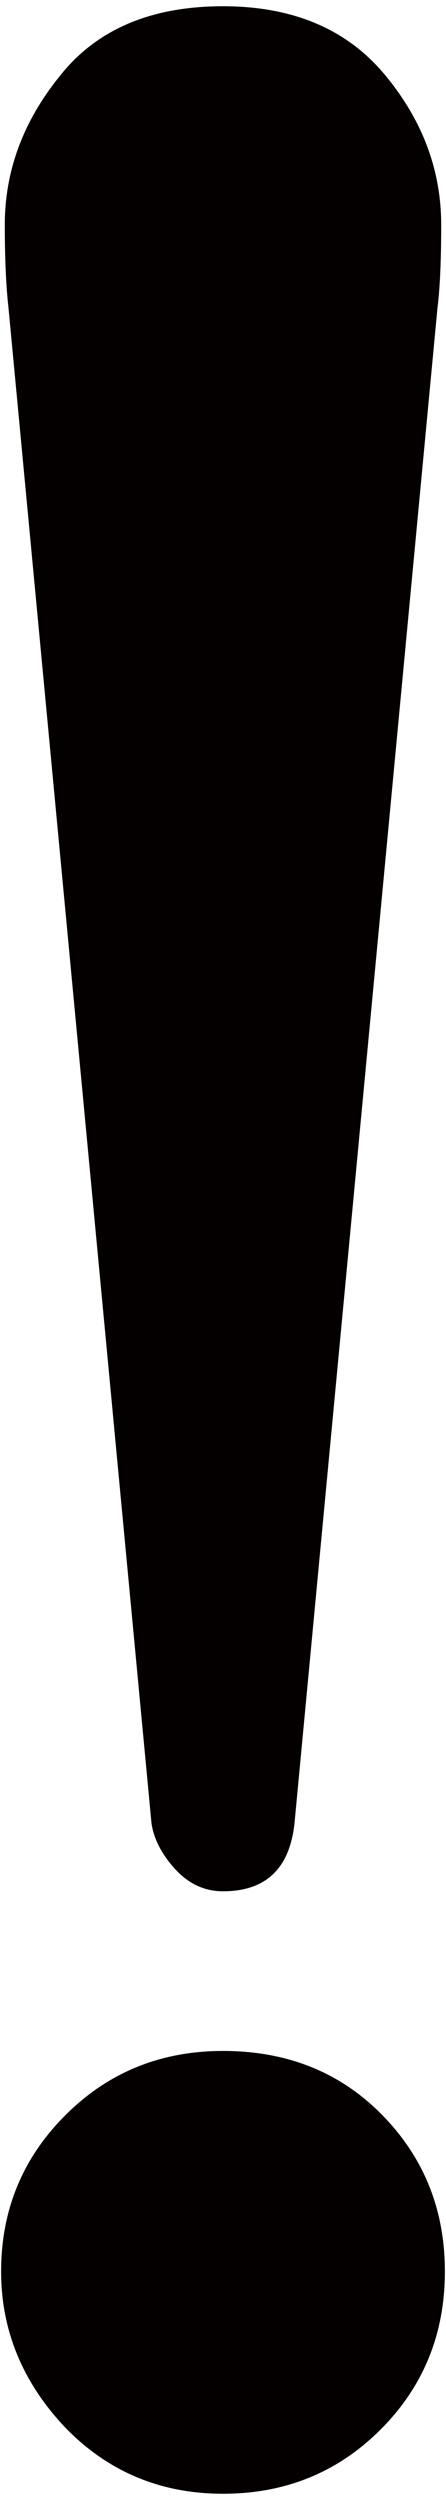
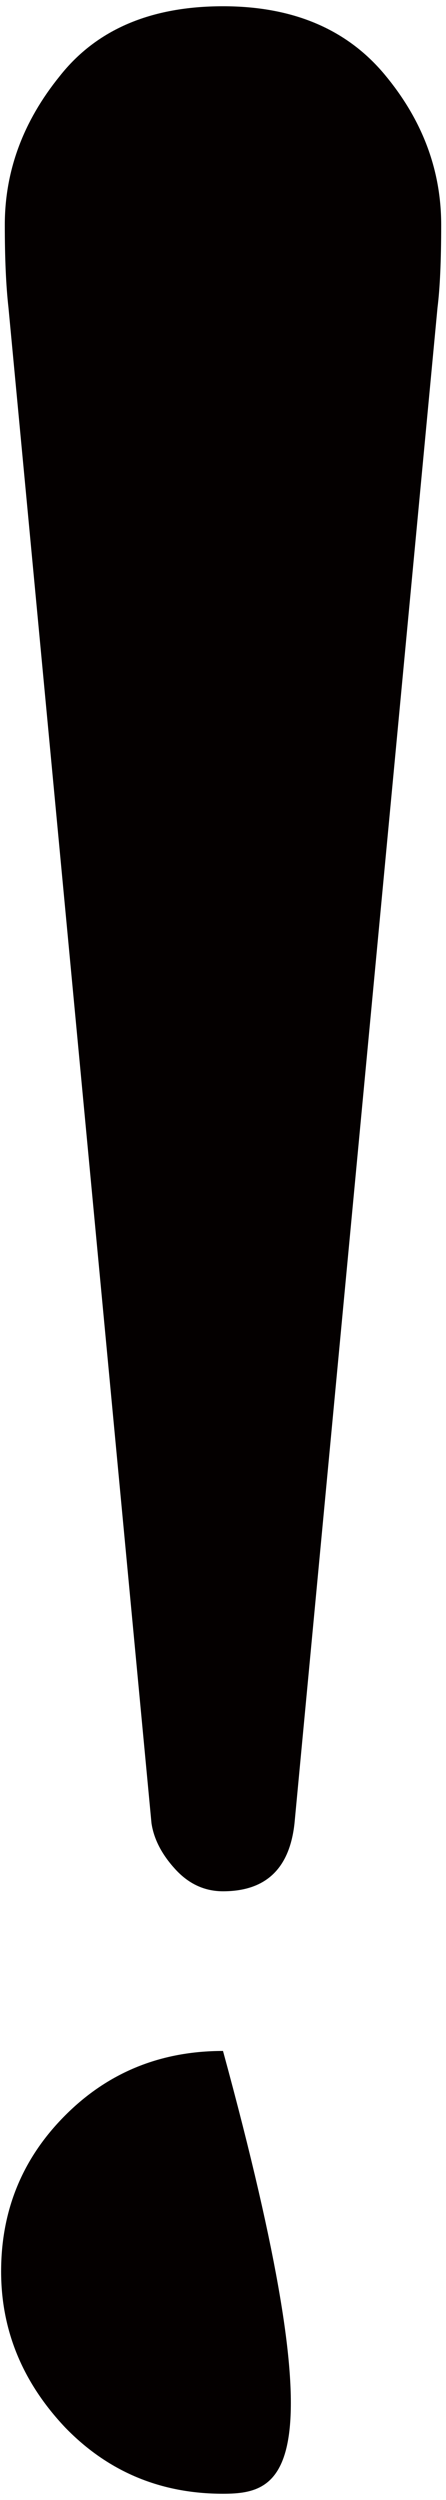
<svg xmlns="http://www.w3.org/2000/svg" viewBox="0 0 143 800">
-   <path d="M71.5 656.302c20.372 0 37.224 6.676 50.554 19.999 13.713 13.72 20.588 30.572 20.588 50.557 0 19.993-6.874 36.852-20.588 50.565C108.335 791.148 91.484 798 71.5 798c-19.993 0-36.861-7.057-50.565-21.165C7.208 762.336.357 745.676.357 726.857c0-19.588 6.851-36.25 20.578-49.969 13.705-13.719 30.572-20.586 50.565-20.586zm0-51.091c-5.885 0-10.983-2.348-15.29-7.049-4.314-4.703-6.868-9.605-7.637-14.703L2.712 98.416c-.799-7.049-1.174-15.869-1.174-26.455 0-17.241 5.869-33.117 17.629-47.622C30.929 9.446 48.361 2 71.5 2c22.331 0 39.58 7.255 51.736 21.744 12.143 14.505 18.224 30.587 18.224 48.217 0 11.372-.396 20.197-1.181 26.455L94.426 583.459c-1.571 14.505-9.206 21.752-22.926 21.752z" fill="#040000" />
+   <path d="M71.5 656.302C108.335 791.148 91.484 798 71.5 798c-19.993 0-36.861-7.057-50.565-21.165C7.208 762.336.357 745.676.357 726.857c0-19.588 6.851-36.25 20.578-49.969 13.705-13.719 30.572-20.586 50.565-20.586zm0-51.091c-5.885 0-10.983-2.348-15.29-7.049-4.314-4.703-6.868-9.605-7.637-14.703L2.712 98.416c-.799-7.049-1.174-15.869-1.174-26.455 0-17.241 5.869-33.117 17.629-47.622C30.929 9.446 48.361 2 71.5 2c22.331 0 39.58 7.255 51.736 21.744 12.143 14.505 18.224 30.587 18.224 48.217 0 11.372-.396 20.197-1.181 26.455L94.426 583.459c-1.571 14.505-9.206 21.752-22.926 21.752z" fill="#040000" />
</svg>